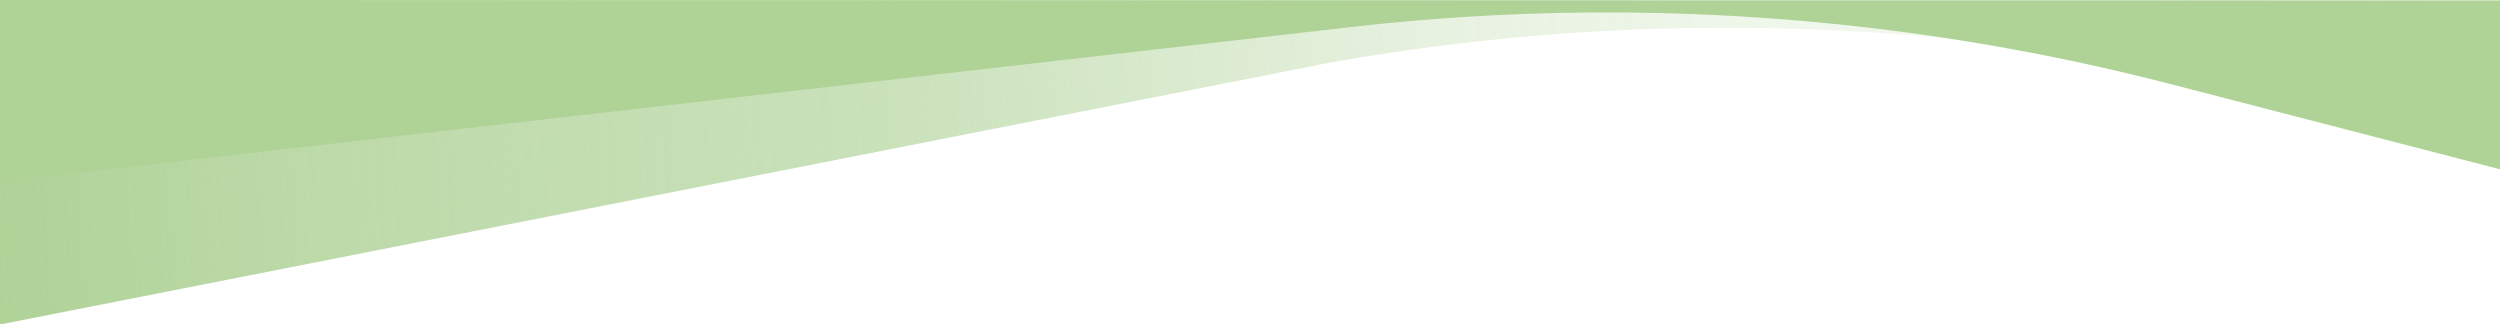
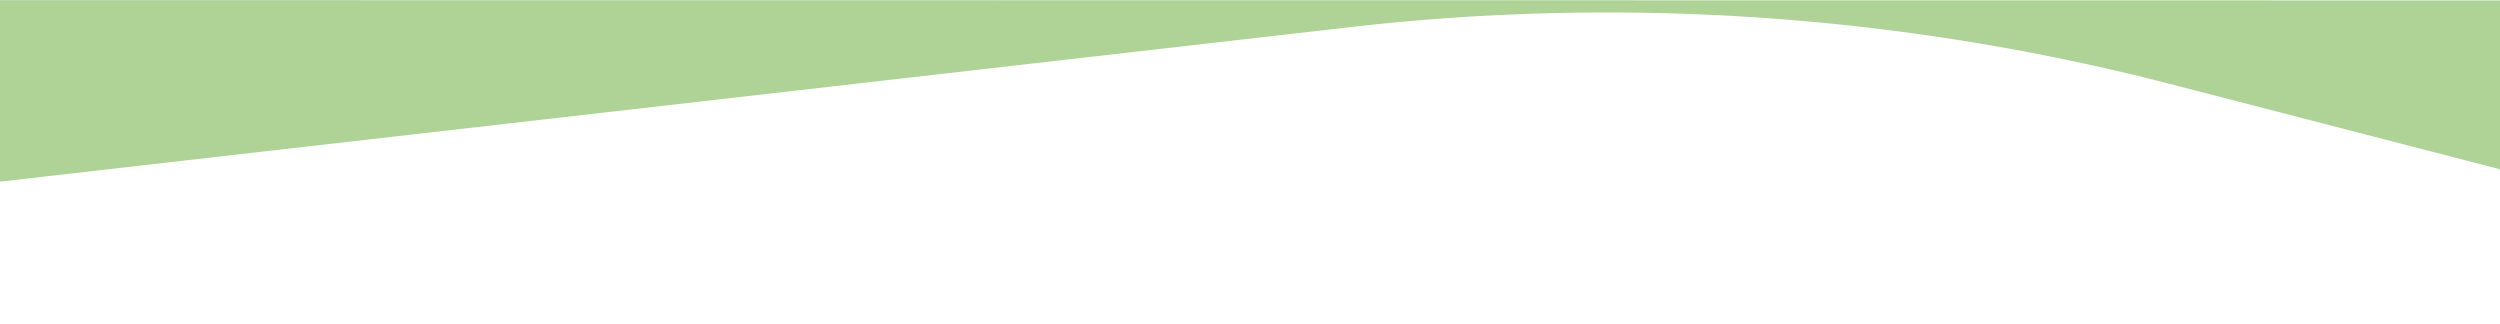
<svg xmlns="http://www.w3.org/2000/svg" xmlns:ns1="http://sodipodi.sourceforge.net/DTD/sodipodi-0.dtd" xmlns:ns2="http://www.inkscape.org/namespaces/inkscape" viewBox="0 0 1920 249" preserveAspectRatio="none" version="1.1" id="svg64" ns1:docname="swoop-jade-bottom-2.svg" ns2:version="1.2.1 (9c6d41e410, 2022-07-14)">
  <ns1:namedview id="namedview66" pagecolor="#ffffff" bordercolor="#000000" borderopacity="0.25" ns2:showpageshadow="2" ns2:pageopacity="0.0" ns2:pagecheckerboard="0" ns2:deskcolor="#d1d1d1" showgrid="false" ns2:zoom="0.55574175" ns2:cx="638.78591" ns2:cy="18.893668" ns2:window-width="1920" ns2:window-height="1002" ns2:window-x="-8" ns2:window-y="-8" ns2:window-maximized="1" ns2:current-layer="svg64" />
  <defs id="defs58">
    <linearGradient id="a" x1="-85.88" y1="181.45" x2="1852.627" y2="185.466" gradientTransform="matrix(-1,0.06,-0.06,-1,1845.73,194.62)" gradientUnits="userSpaceOnUse">
      <stop offset="0" stop-color="#fff" stop-opacity="0" id="stop35" style="stop-color:#afd297;stop-opacity:0;" />
      <stop offset="0.18" stop-color="#b7a9b4" stop-opacity="0.36" id="stop37" style="stop-color:#afd297;stop-opacity:0.126;" />
      <stop offset="0.41" stop-color="#71576c" stop-opacity="0.72" id="stop39" style="stop-color:#afd297;stop-opacity:0.277;" />
      <stop offset="0.64" stop-color="#472640" stop-opacity="0.93" id="stop41" style="stop-color:#afd297;stop-opacity:0.664;" />
      <stop offset="0.87" stop-color="#391532" id="stop43" style="stop-color:#afd297;stop-opacity:0.832;" />
      <stop offset="1" stop-color="#391532" id="stop45" style="stop-color:#afd297;stop-opacity:1;" />
      <stop offset="1" stop-color="#250e21" id="stop47" style="stop-color:#afd297;stop-opacity:1;" />
      <stop offset="1" stop-color="#140812" id="stop49" style="stop-color:#afd297;stop-opacity:1;" />
      <stop offset="1" stop-color="#090308" id="stop51" style="stop-color:#afd297;stop-opacity:1;" />
      <stop offset="1" stop-color="#020102" id="stop53" style="stop-color:#afd297;stop-opacity:1;" />
      <stop offset="1" id="stop55" />
    </linearGradient>
  </defs>
-   <path d="M 0,0.1 V 249.2 L 1023,47.8 a 1749.9,1749.9 0 0 1 637.2,5.7 l 259.8,50.6 c 0,0 -0.1,-14.8 0,-103.8 z" fill="url(#a)" id="path60" style="fill:url(#a)" />
  <path d="M 1920,0.3 0,0.1 V 139.5 L 1037.5,20.8 a 1730.1,1730.1 0 0 1 629.2,43.7 L 1920,130 Z" fill="#391532" id="path62" style="fill:#afd297;fill-opacity:1" />
</svg>